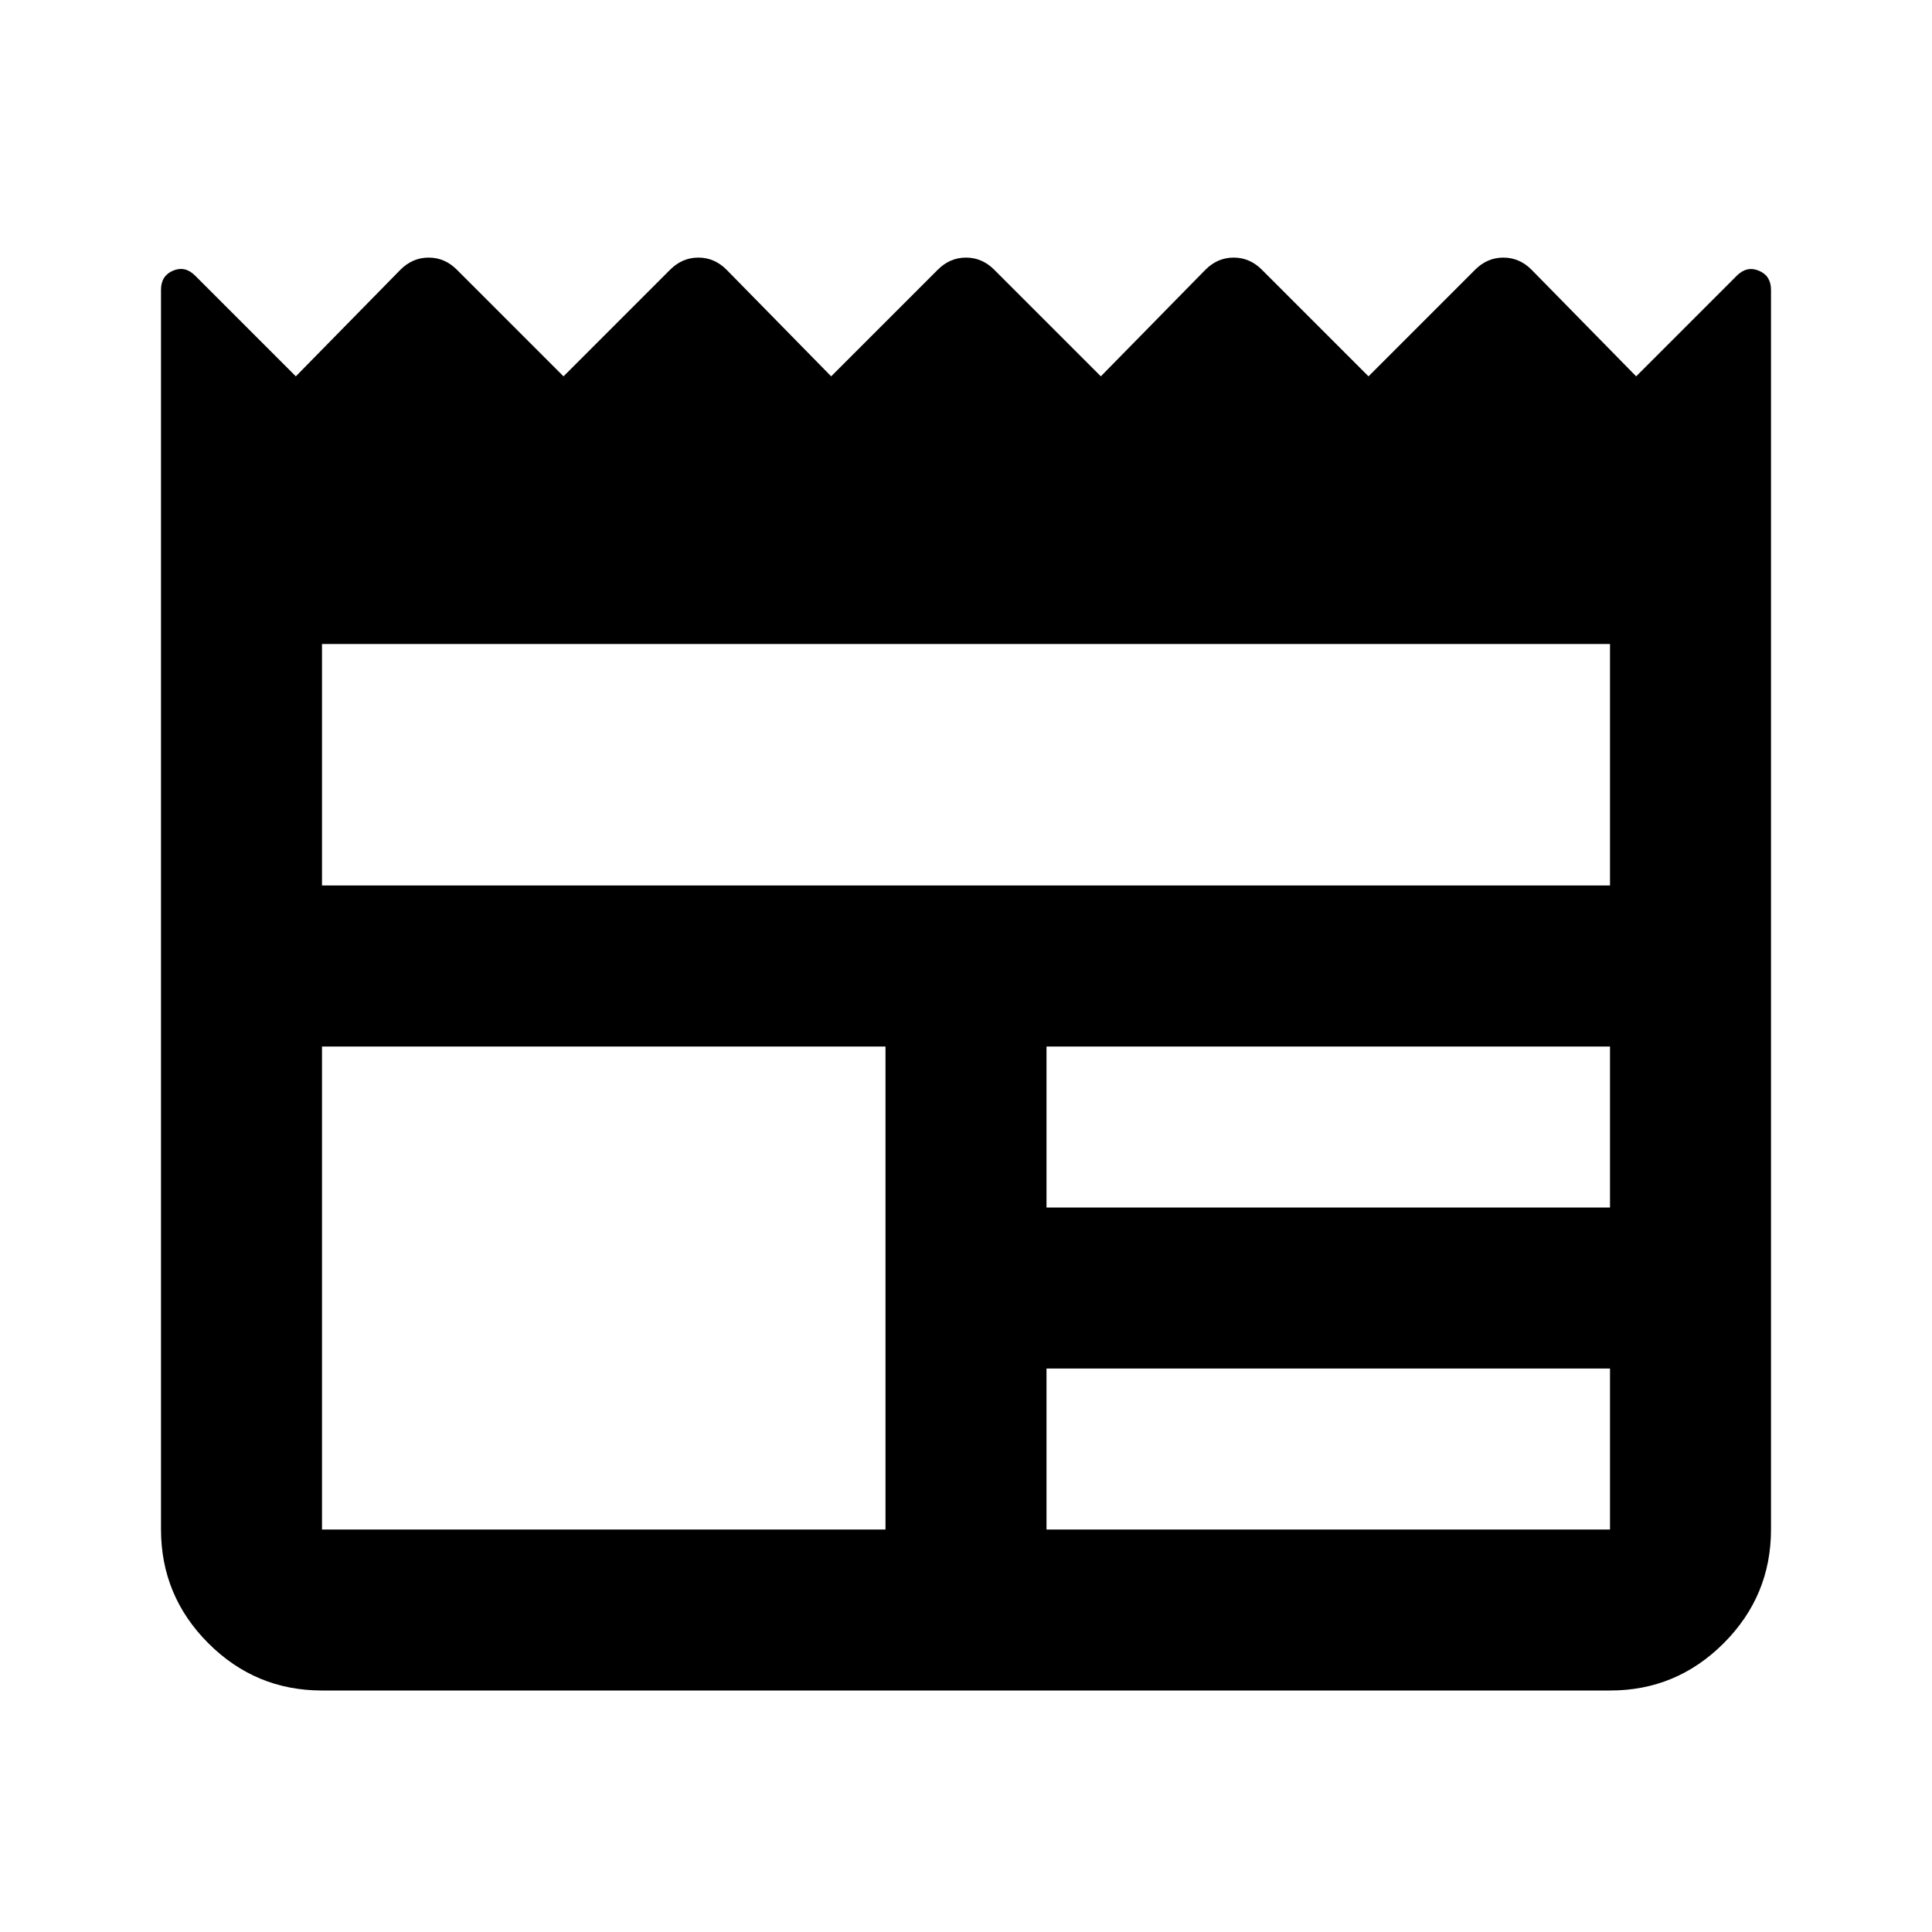
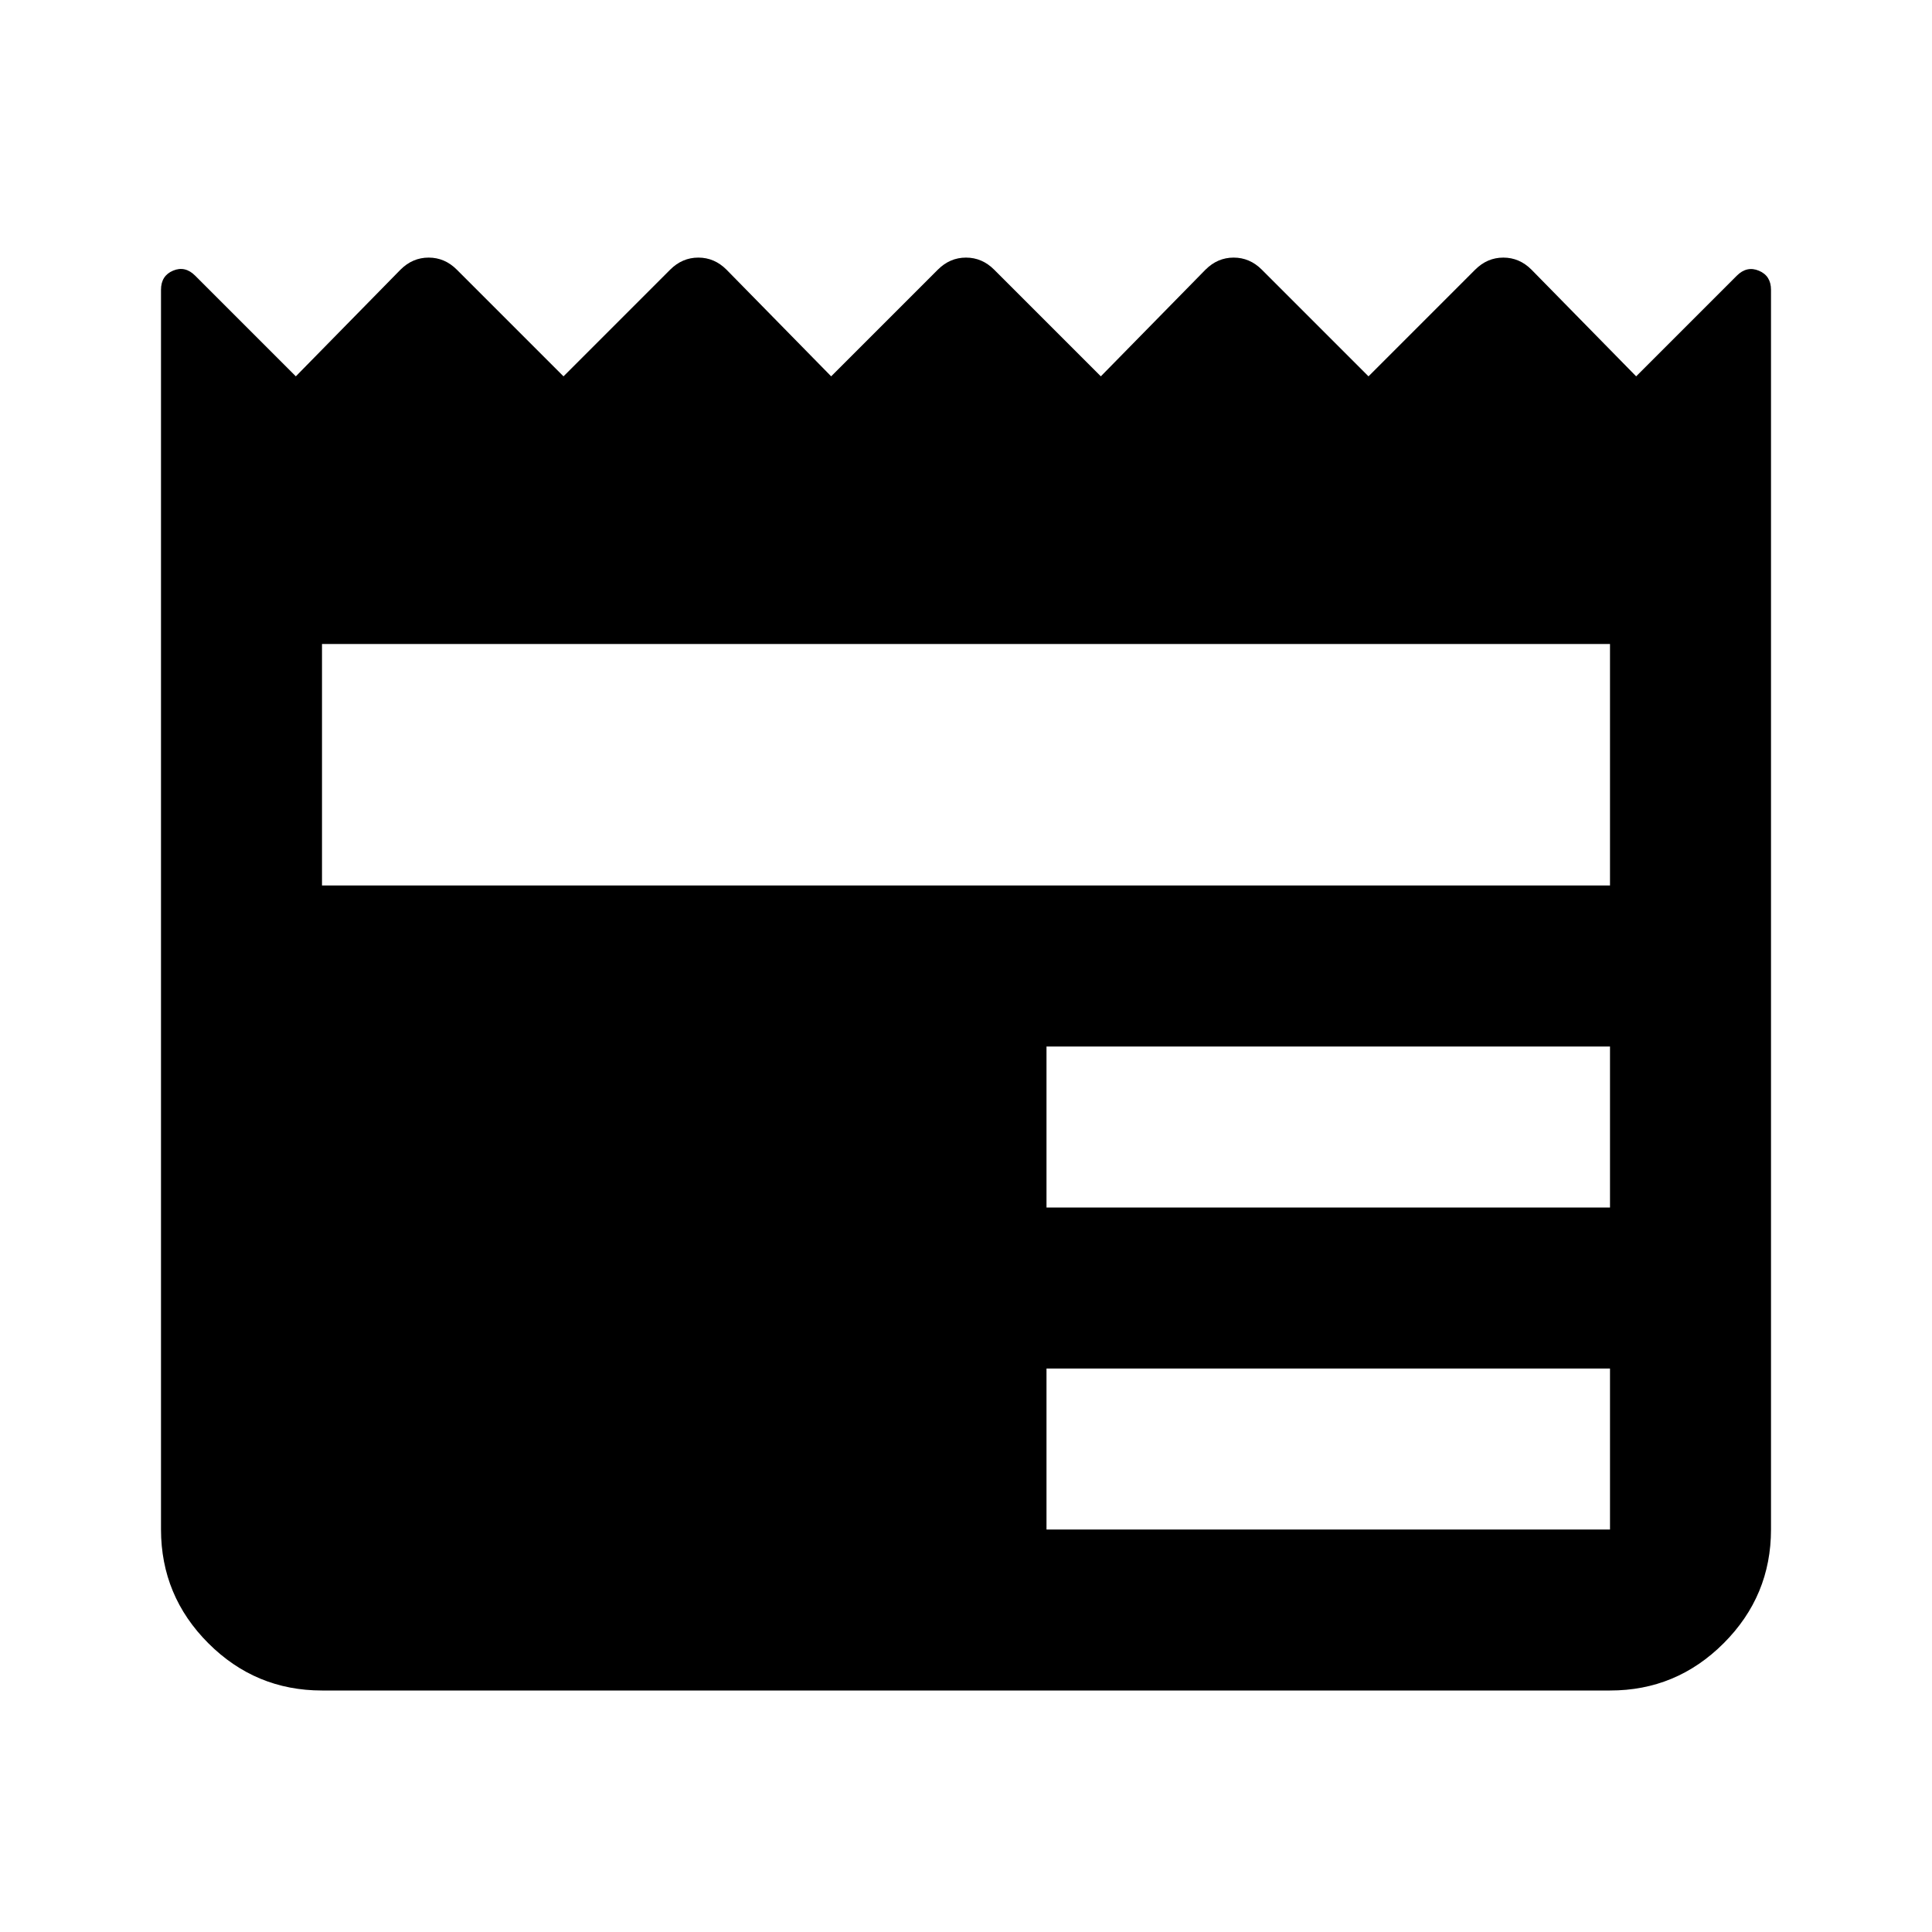
<svg xmlns="http://www.w3.org/2000/svg" width="800" height="800" viewBox="0 0 24 24">
-   <path fill="currentColor" d="M4 21q-.825 0-1.412-.587T2 19V3.6q0-.175.15-.238t.275.063l1.25 1.25l1.3-1.325q.15-.15.35-.15t.35.15L7 4.675L8.325 3.35q.15-.15.35-.15t.35.15l1.3 1.325L11.65 3.35q.15-.15.35-.15t.35.15l1.325 1.325l1.3-1.325q.15-.15.35-.15t.35.15L17 4.675l1.325-1.325q.15-.15.35-.15t.35.15l1.3 1.325l1.25-1.25q.125-.125.275-.062T22 3.6V19q0 .825-.588 1.413T20 21zm0-2h7v-6H4zm9 0h7v-2h-7zm0-4h7v-2h-7zm-9-4h16V8H4z" />
+   <path fill="currentColor" d="M4 21q-.825 0-1.412-.587T2 19V3.6q0-.175.15-.238t.275.063l1.25 1.25l1.3-1.325q.15-.15.35-.15t.35.15L7 4.675L8.325 3.35q.15-.15.35-.15t.35.15l1.3 1.325L11.65 3.35q.15-.15.35-.15t.35.15l1.325 1.325l1.3-1.325q.15-.15.35-.15t.35.15L17 4.675l1.325-1.325q.15-.15.35-.15t.35.15l1.3 1.325l1.25-1.25q.125-.125.275-.062T22 3.6V19q0 .825-.588 1.413T20 21zm0-2v-6H4zm9 0h7v-2h-7zm0-4h7v-2h-7zm-9-4h16V8H4z" />
</svg>